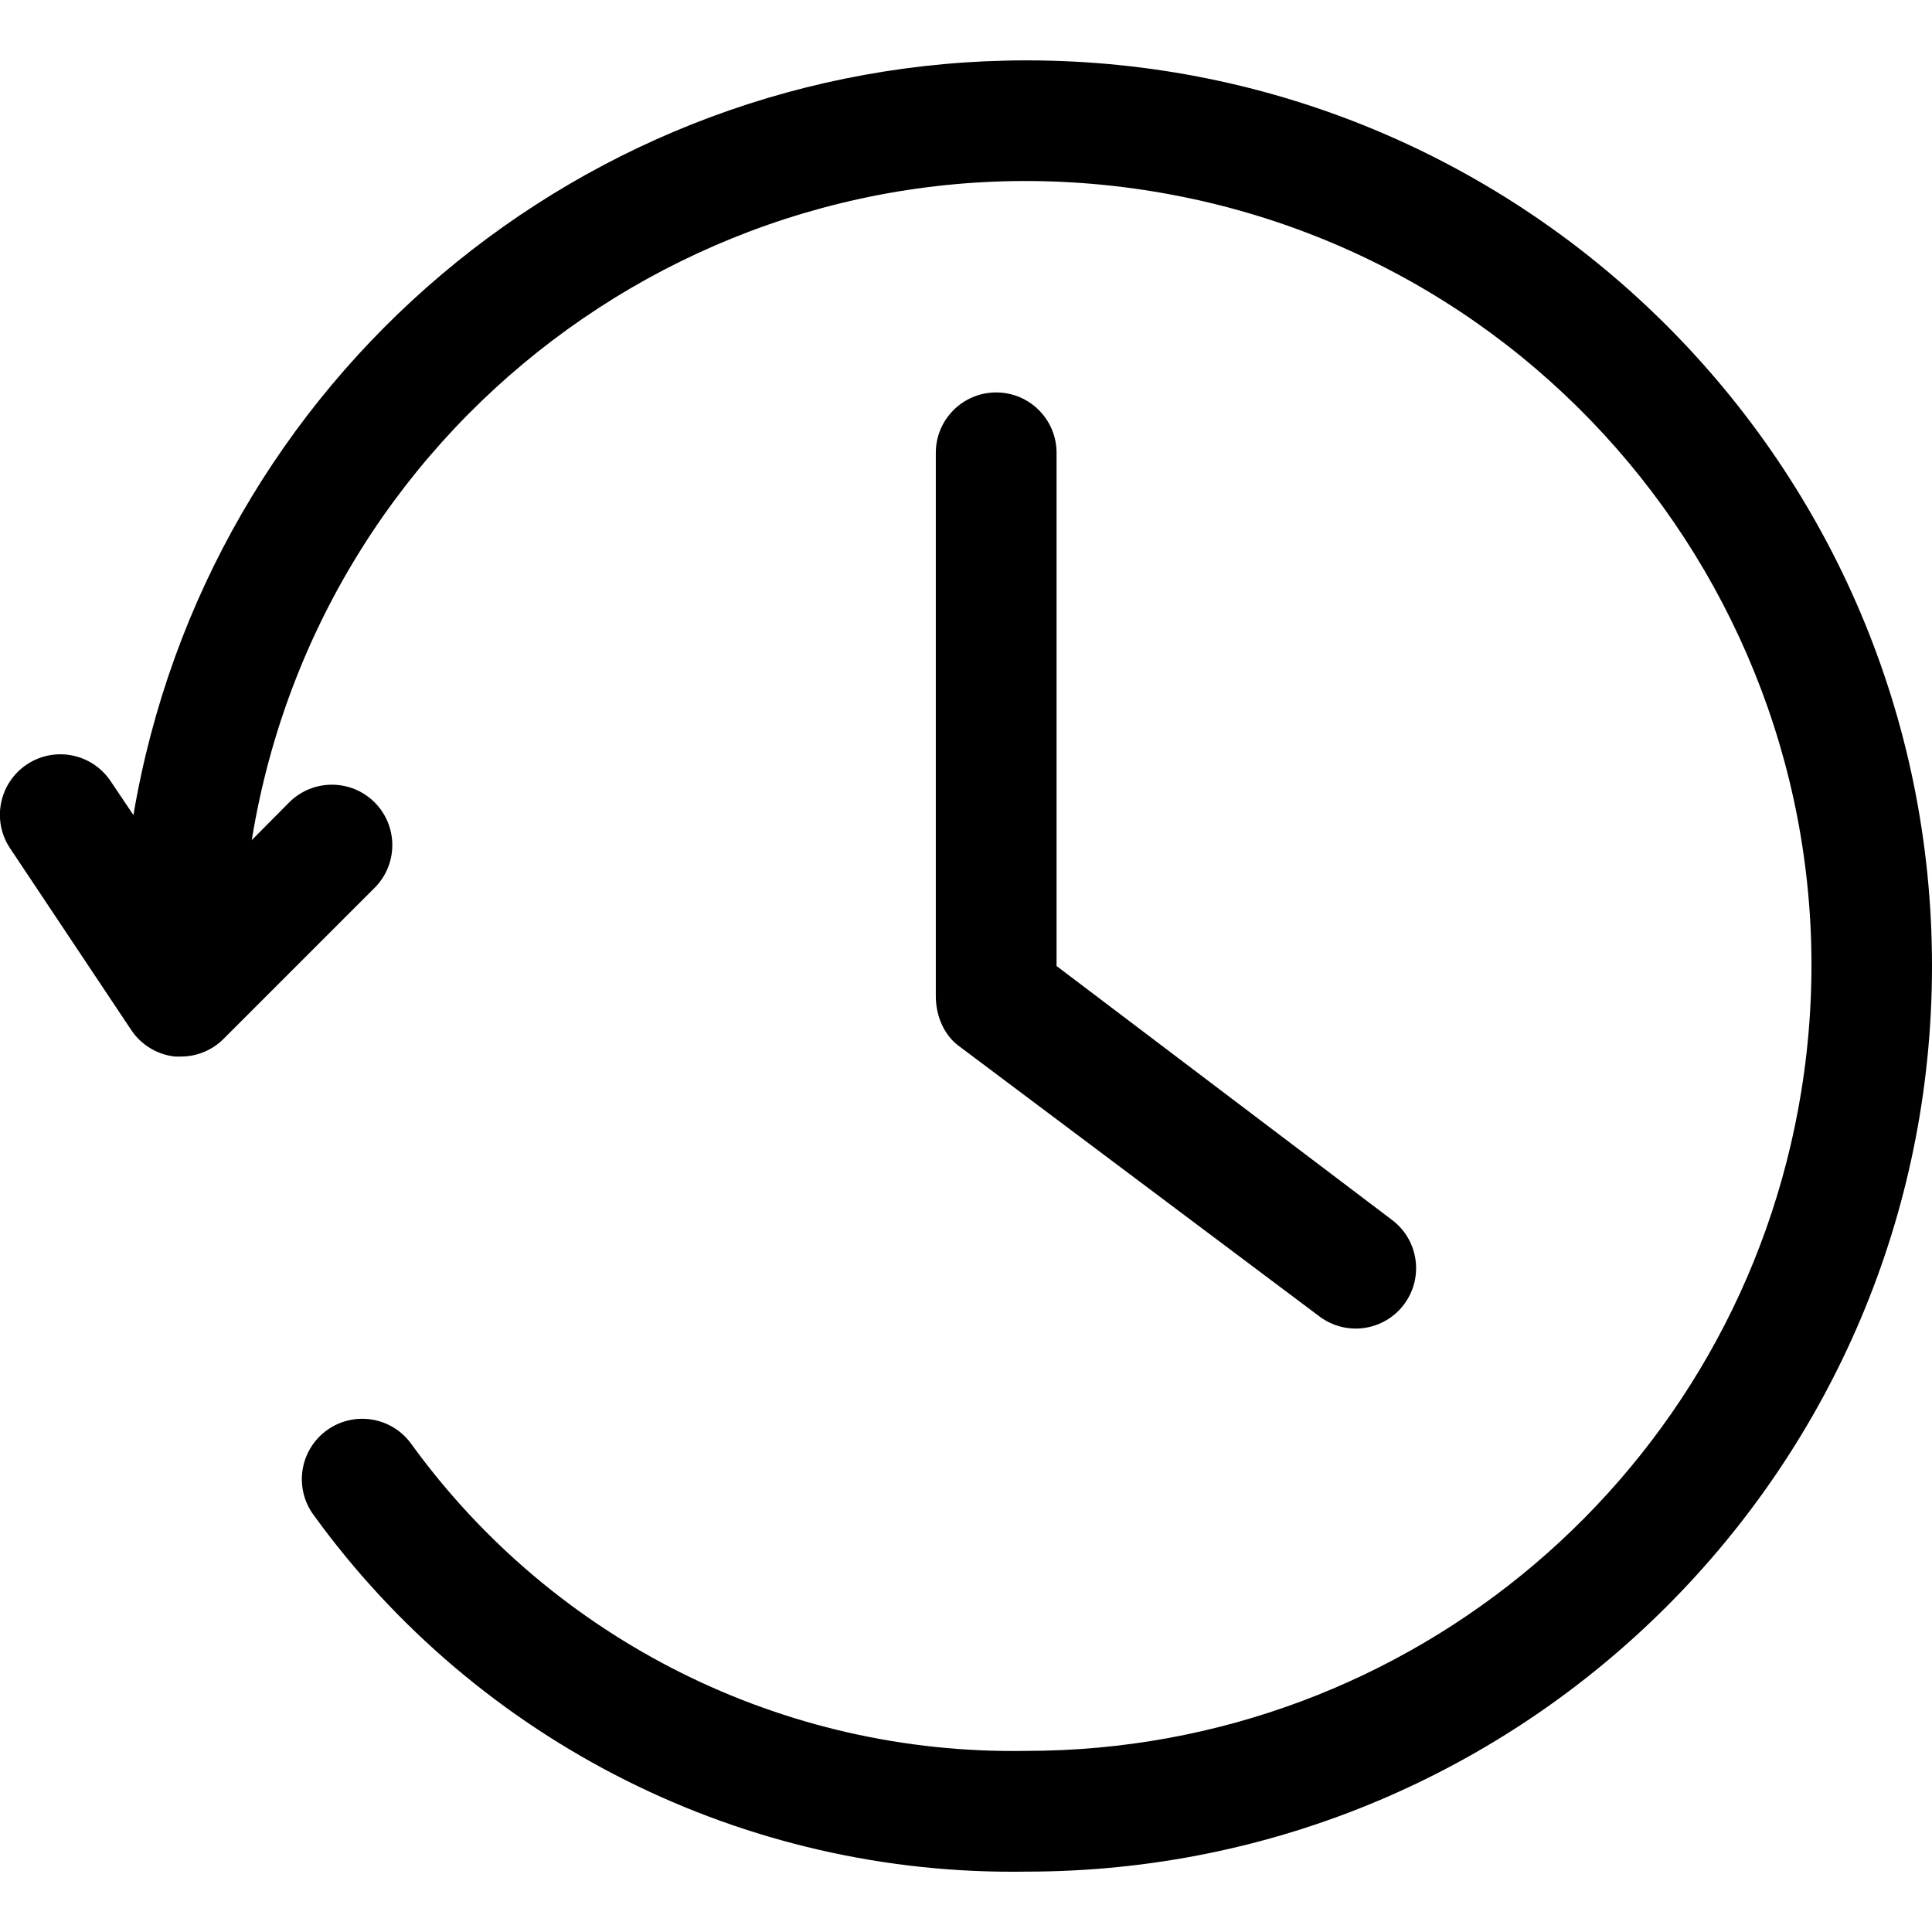
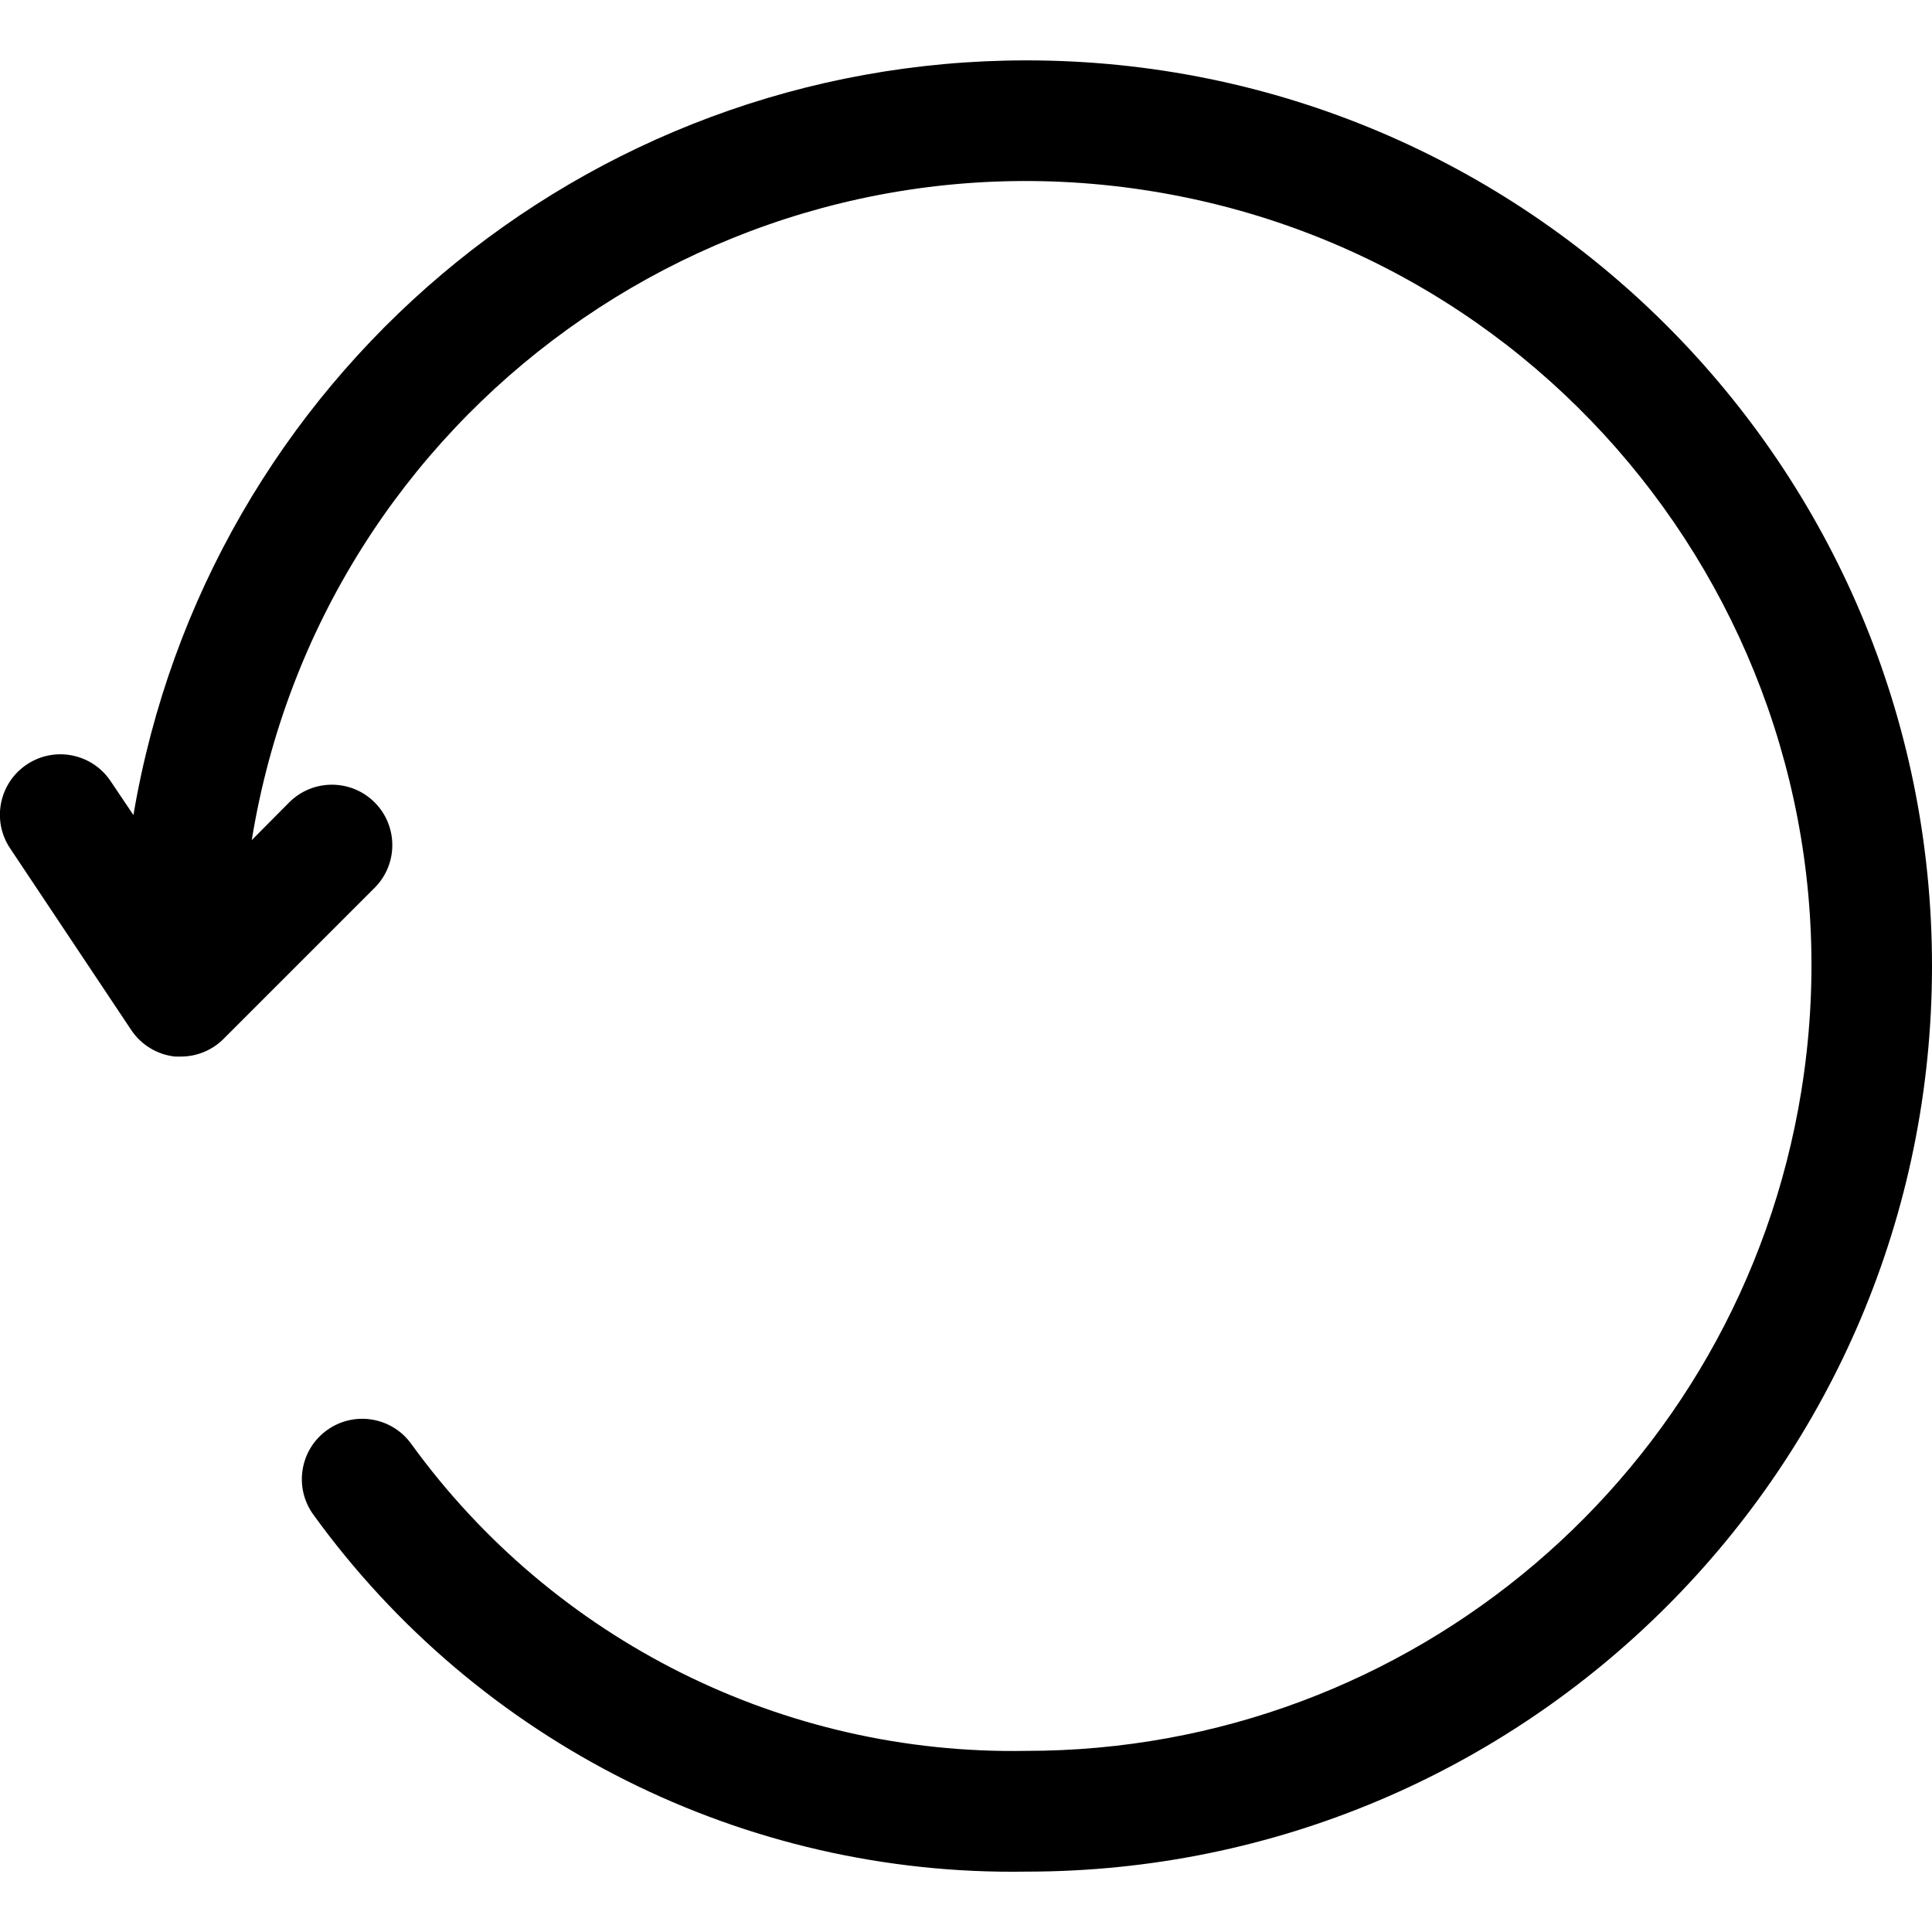
<svg xmlns="http://www.w3.org/2000/svg" id="Icons" height="512" viewBox="0 0 64 64" width="512">
-   <path d="m31.71 34.61 12 9c.884.663 2.137.484 2.8-.4s.484-2.137-.4-2.8l-11.11-8.41v-17c0-1.105-.895-2-2-2s-2 .895-2 2v18c0 .664.278 1.262.71 1.61z" />
  <path d="m34 2c-14.639 0-27.14 10.566-29.58 25l-.76-1.13c-.619-.917-1.863-1.159-2.78-.54s-1.159 1.863-.54 2.78l4 6c.329.5.865.827 1.46.89h.2c.53-.002 1.037-.214 1.41-.59l5-5c.781-.781.781-2.049 0-2.83s-2.049-.781-2.83 0l-1.24 1.25c2.303-14.174 15.66-23.796 29.833-21.493s23.797 15.659 21.494 29.833c-2.045 12.586-12.916 21.832-25.667 21.83-8.042.146-15.648-3.648-20.37-10.16-.641-.9-1.89-1.111-2.79-.47s-1.111 1.89-.47 2.79c5.468 7.572 14.292 11.993 23.63 11.84 16.569 0 30-13.431 30-30s-13.431-30-30-30z" />
</svg>